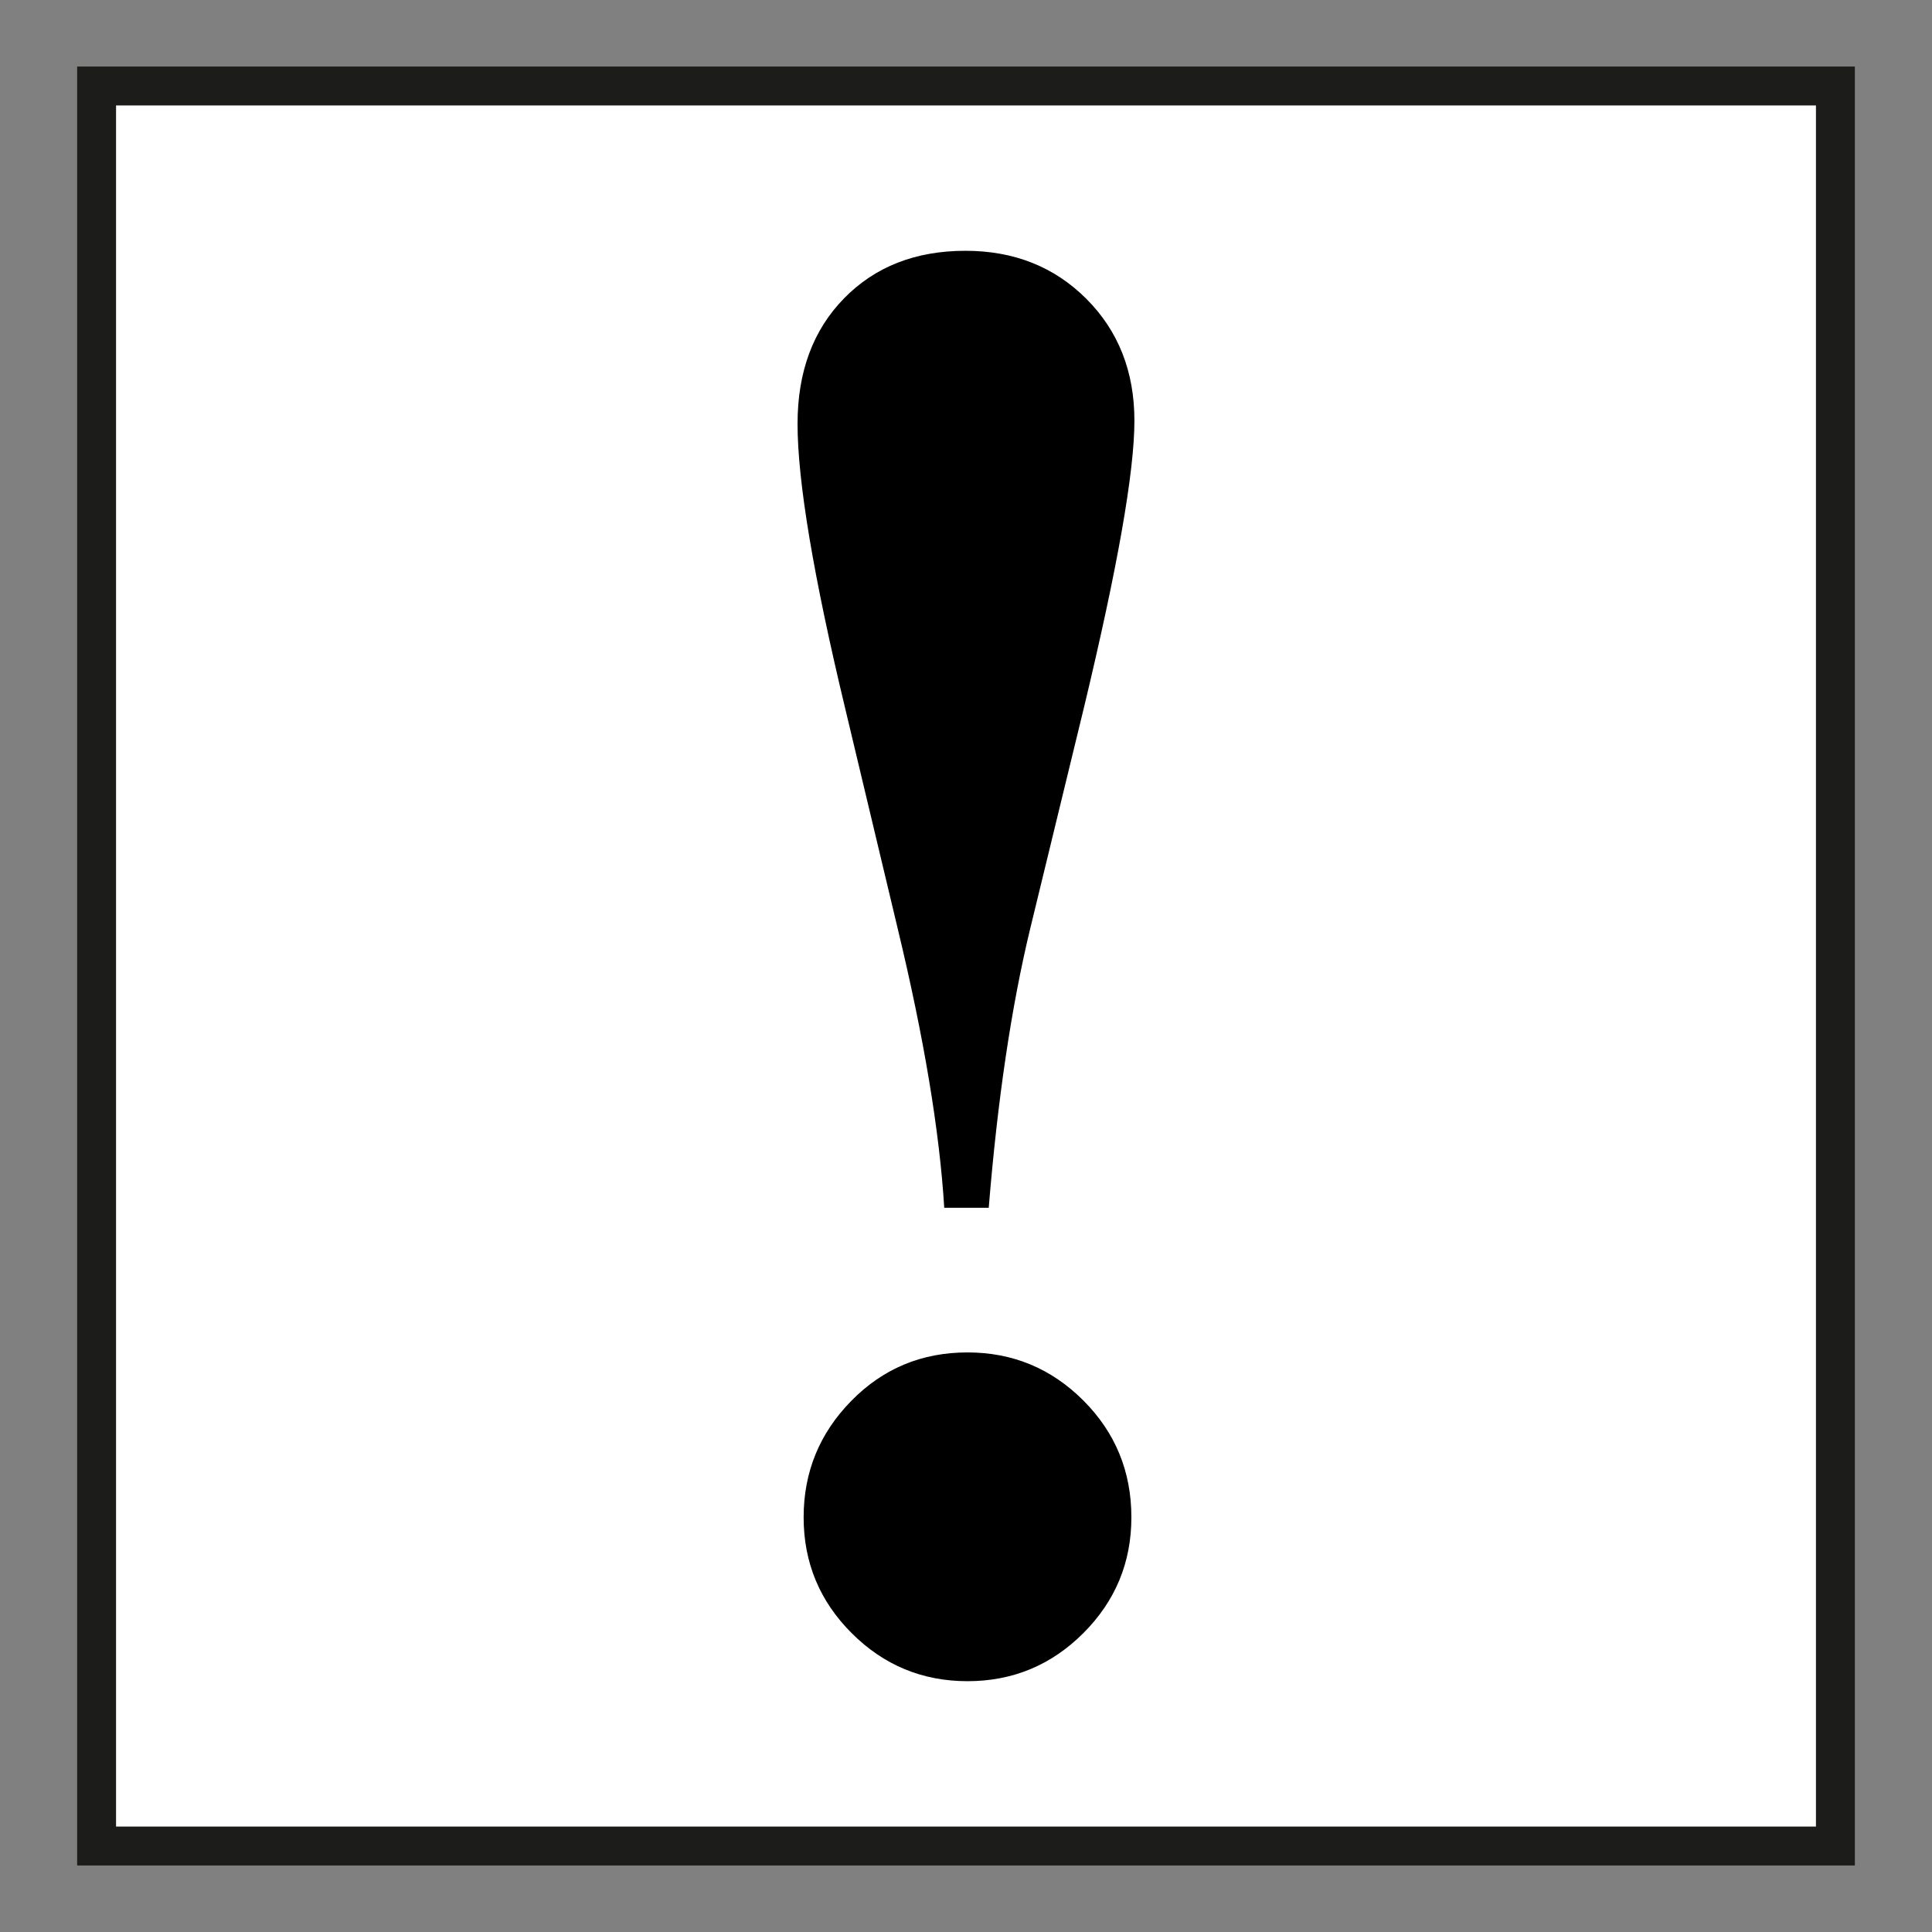
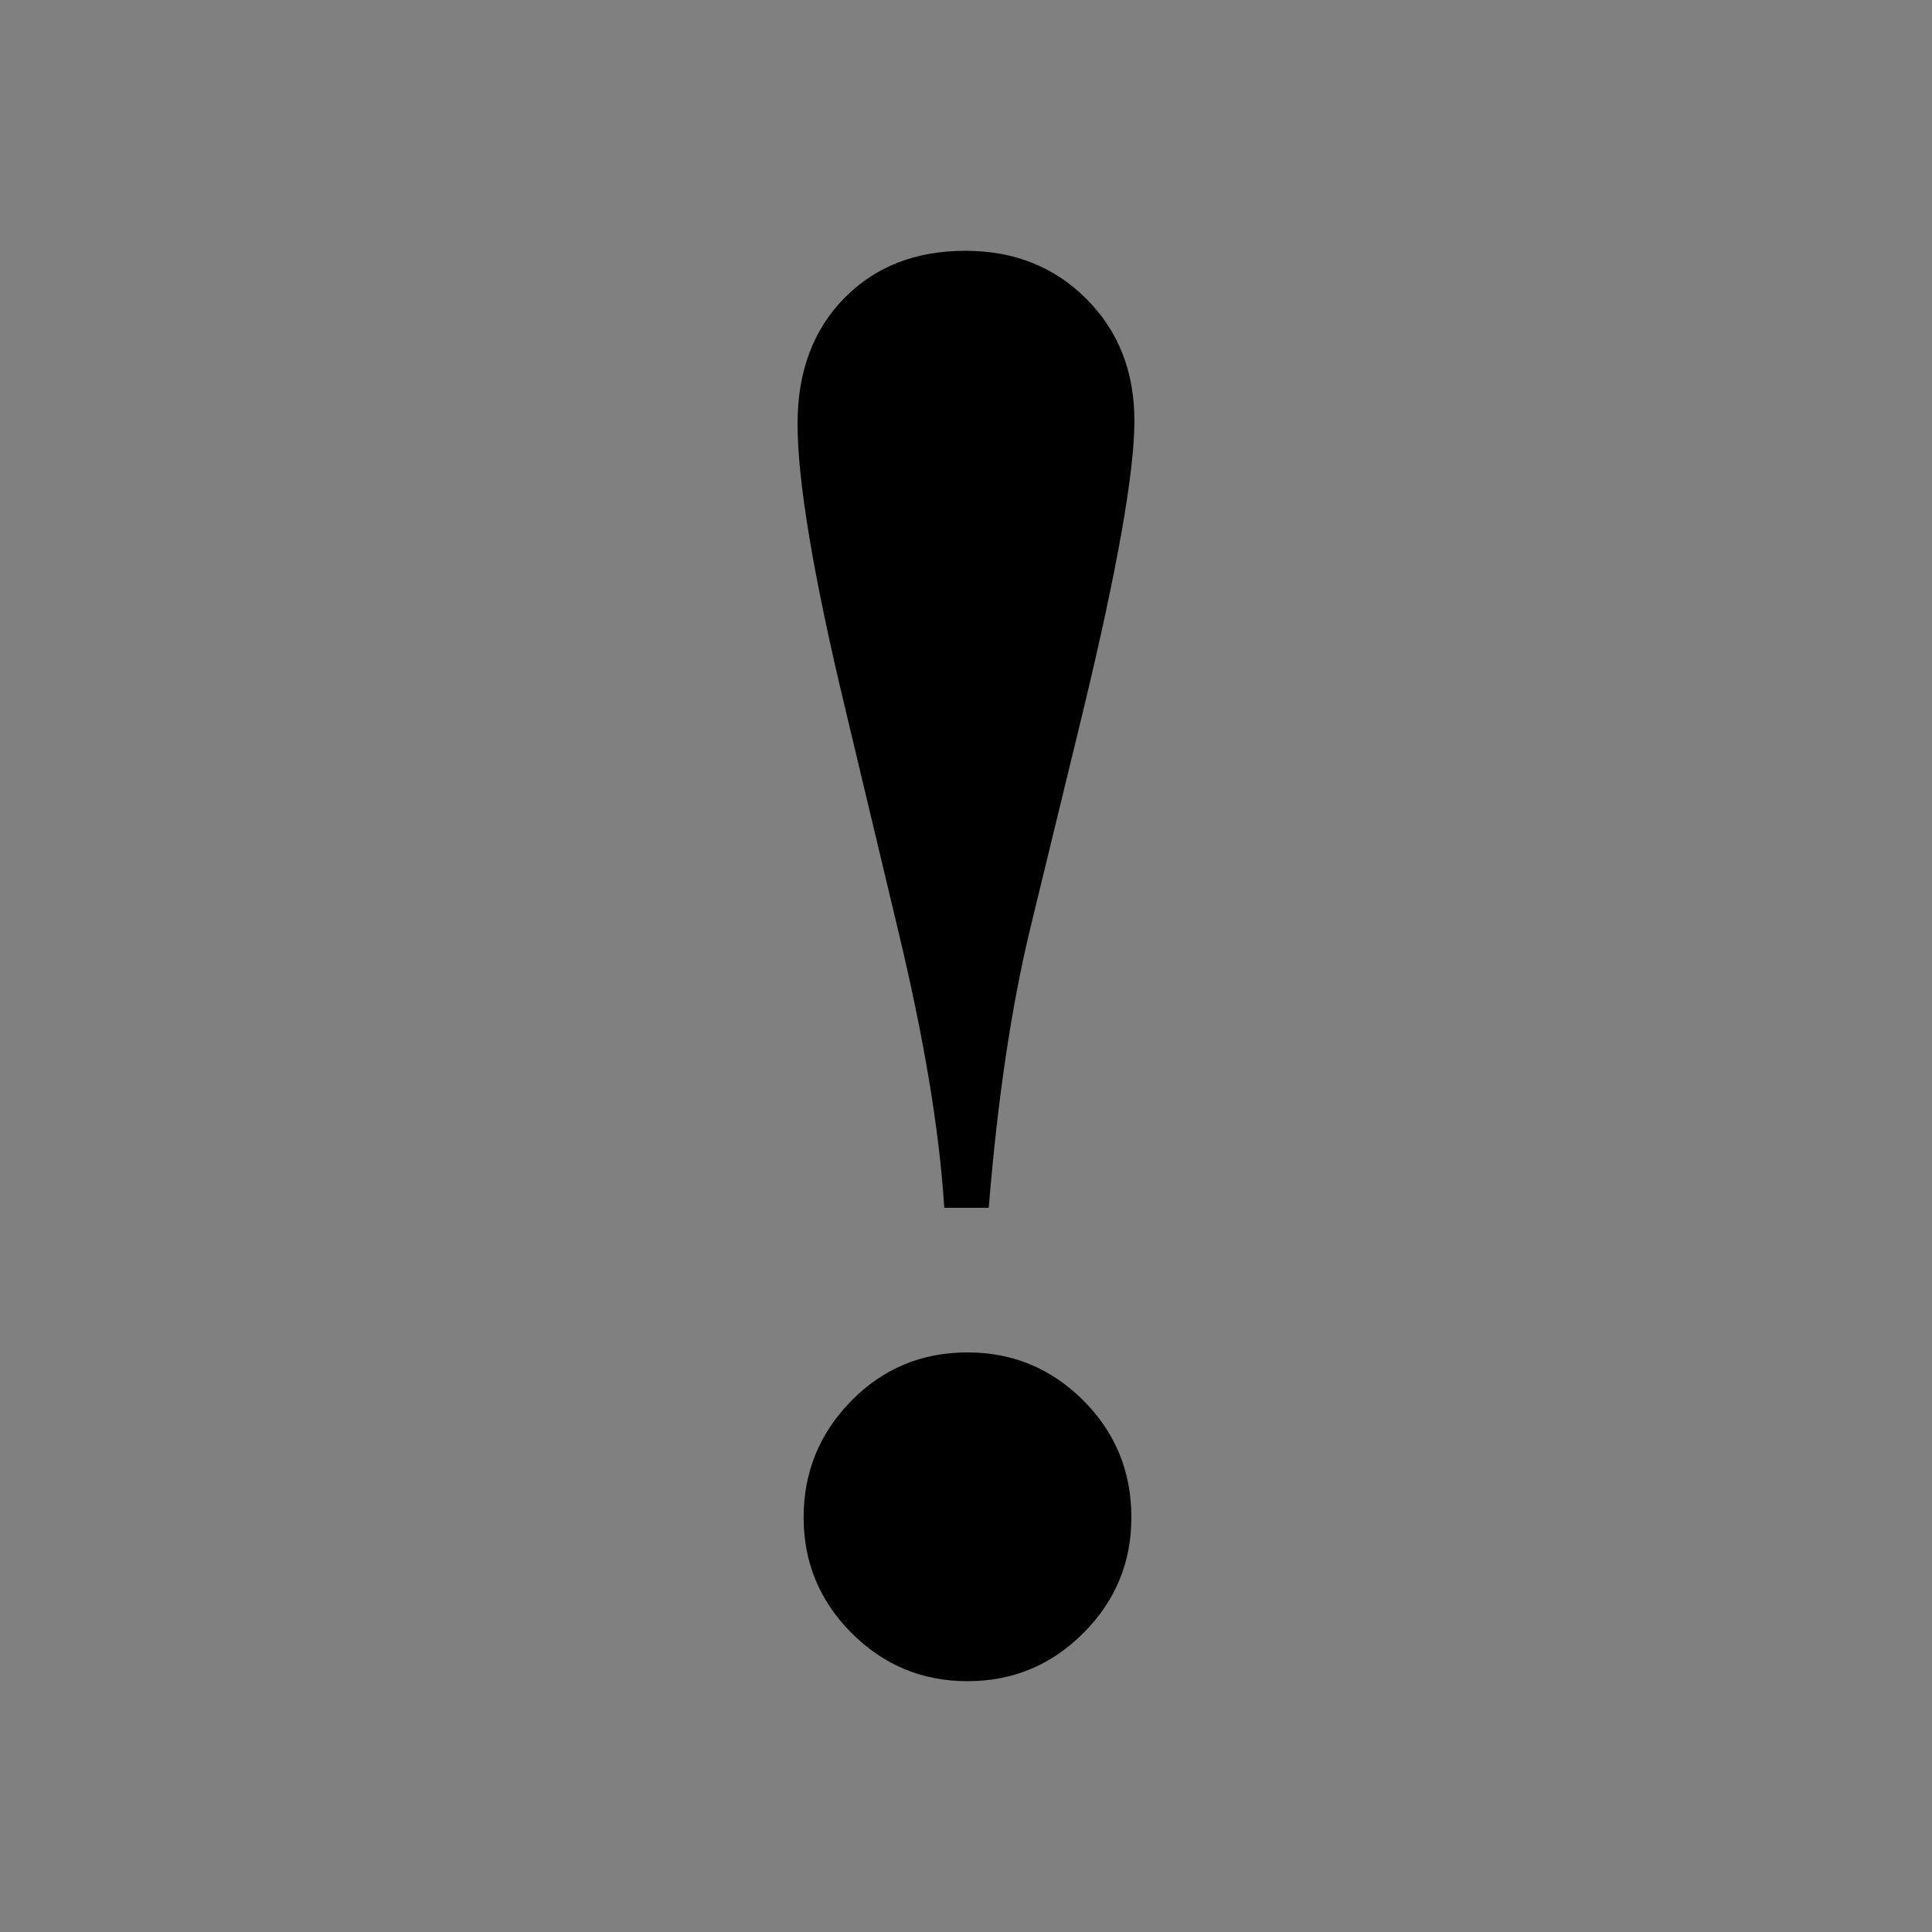
<svg xmlns="http://www.w3.org/2000/svg" viewBox="0 0 100 100" data-name="Layer 1" id="Layer_1">
  <rect x="0" y="0" width="100" height="100" fill="#808080" stroke="none" />
  <defs>
    <style>
      .cls-1 {
        fill: #fff;
        stroke: #1c1c1a;
        stroke-width: 2.014px;
      }
    </style>
  </defs>
-   <rect height="91.099" width="90" y="4.451" x="5" class="cls-1" />
  <path d="M51.178,62.514h-2.304c-.245-3.979-1.048-8.797-2.409-14.452l-2.723-11.414c-1.642-6.842-2.461-11.746-2.461-14.714,0-2.688,.803-4.852,2.408-6.492s3.7-2.461,6.283-2.461c2.514,0,4.6,.829,6.258,2.487,1.657,1.658,2.487,3.762,2.487,6.31,0,2.652-.873,7.61-2.618,14.87l-2.775,11.414c-.978,4.05-1.693,8.867-2.147,14.452Zm-1.1,7.487c2.338,0,4.337,.83,5.995,2.487,1.657,1.658,2.487,3.674,2.487,6.048,0,2.339-.83,4.338-2.487,5.995-1.658,1.657-3.657,2.487-5.995,2.487s-4.338-.83-5.995-2.487c-1.659-1.657-2.487-3.656-2.487-5.995s.819-4.347,2.461-6.021c1.64-1.676,3.647-2.514,6.021-2.514Z" />
</svg>